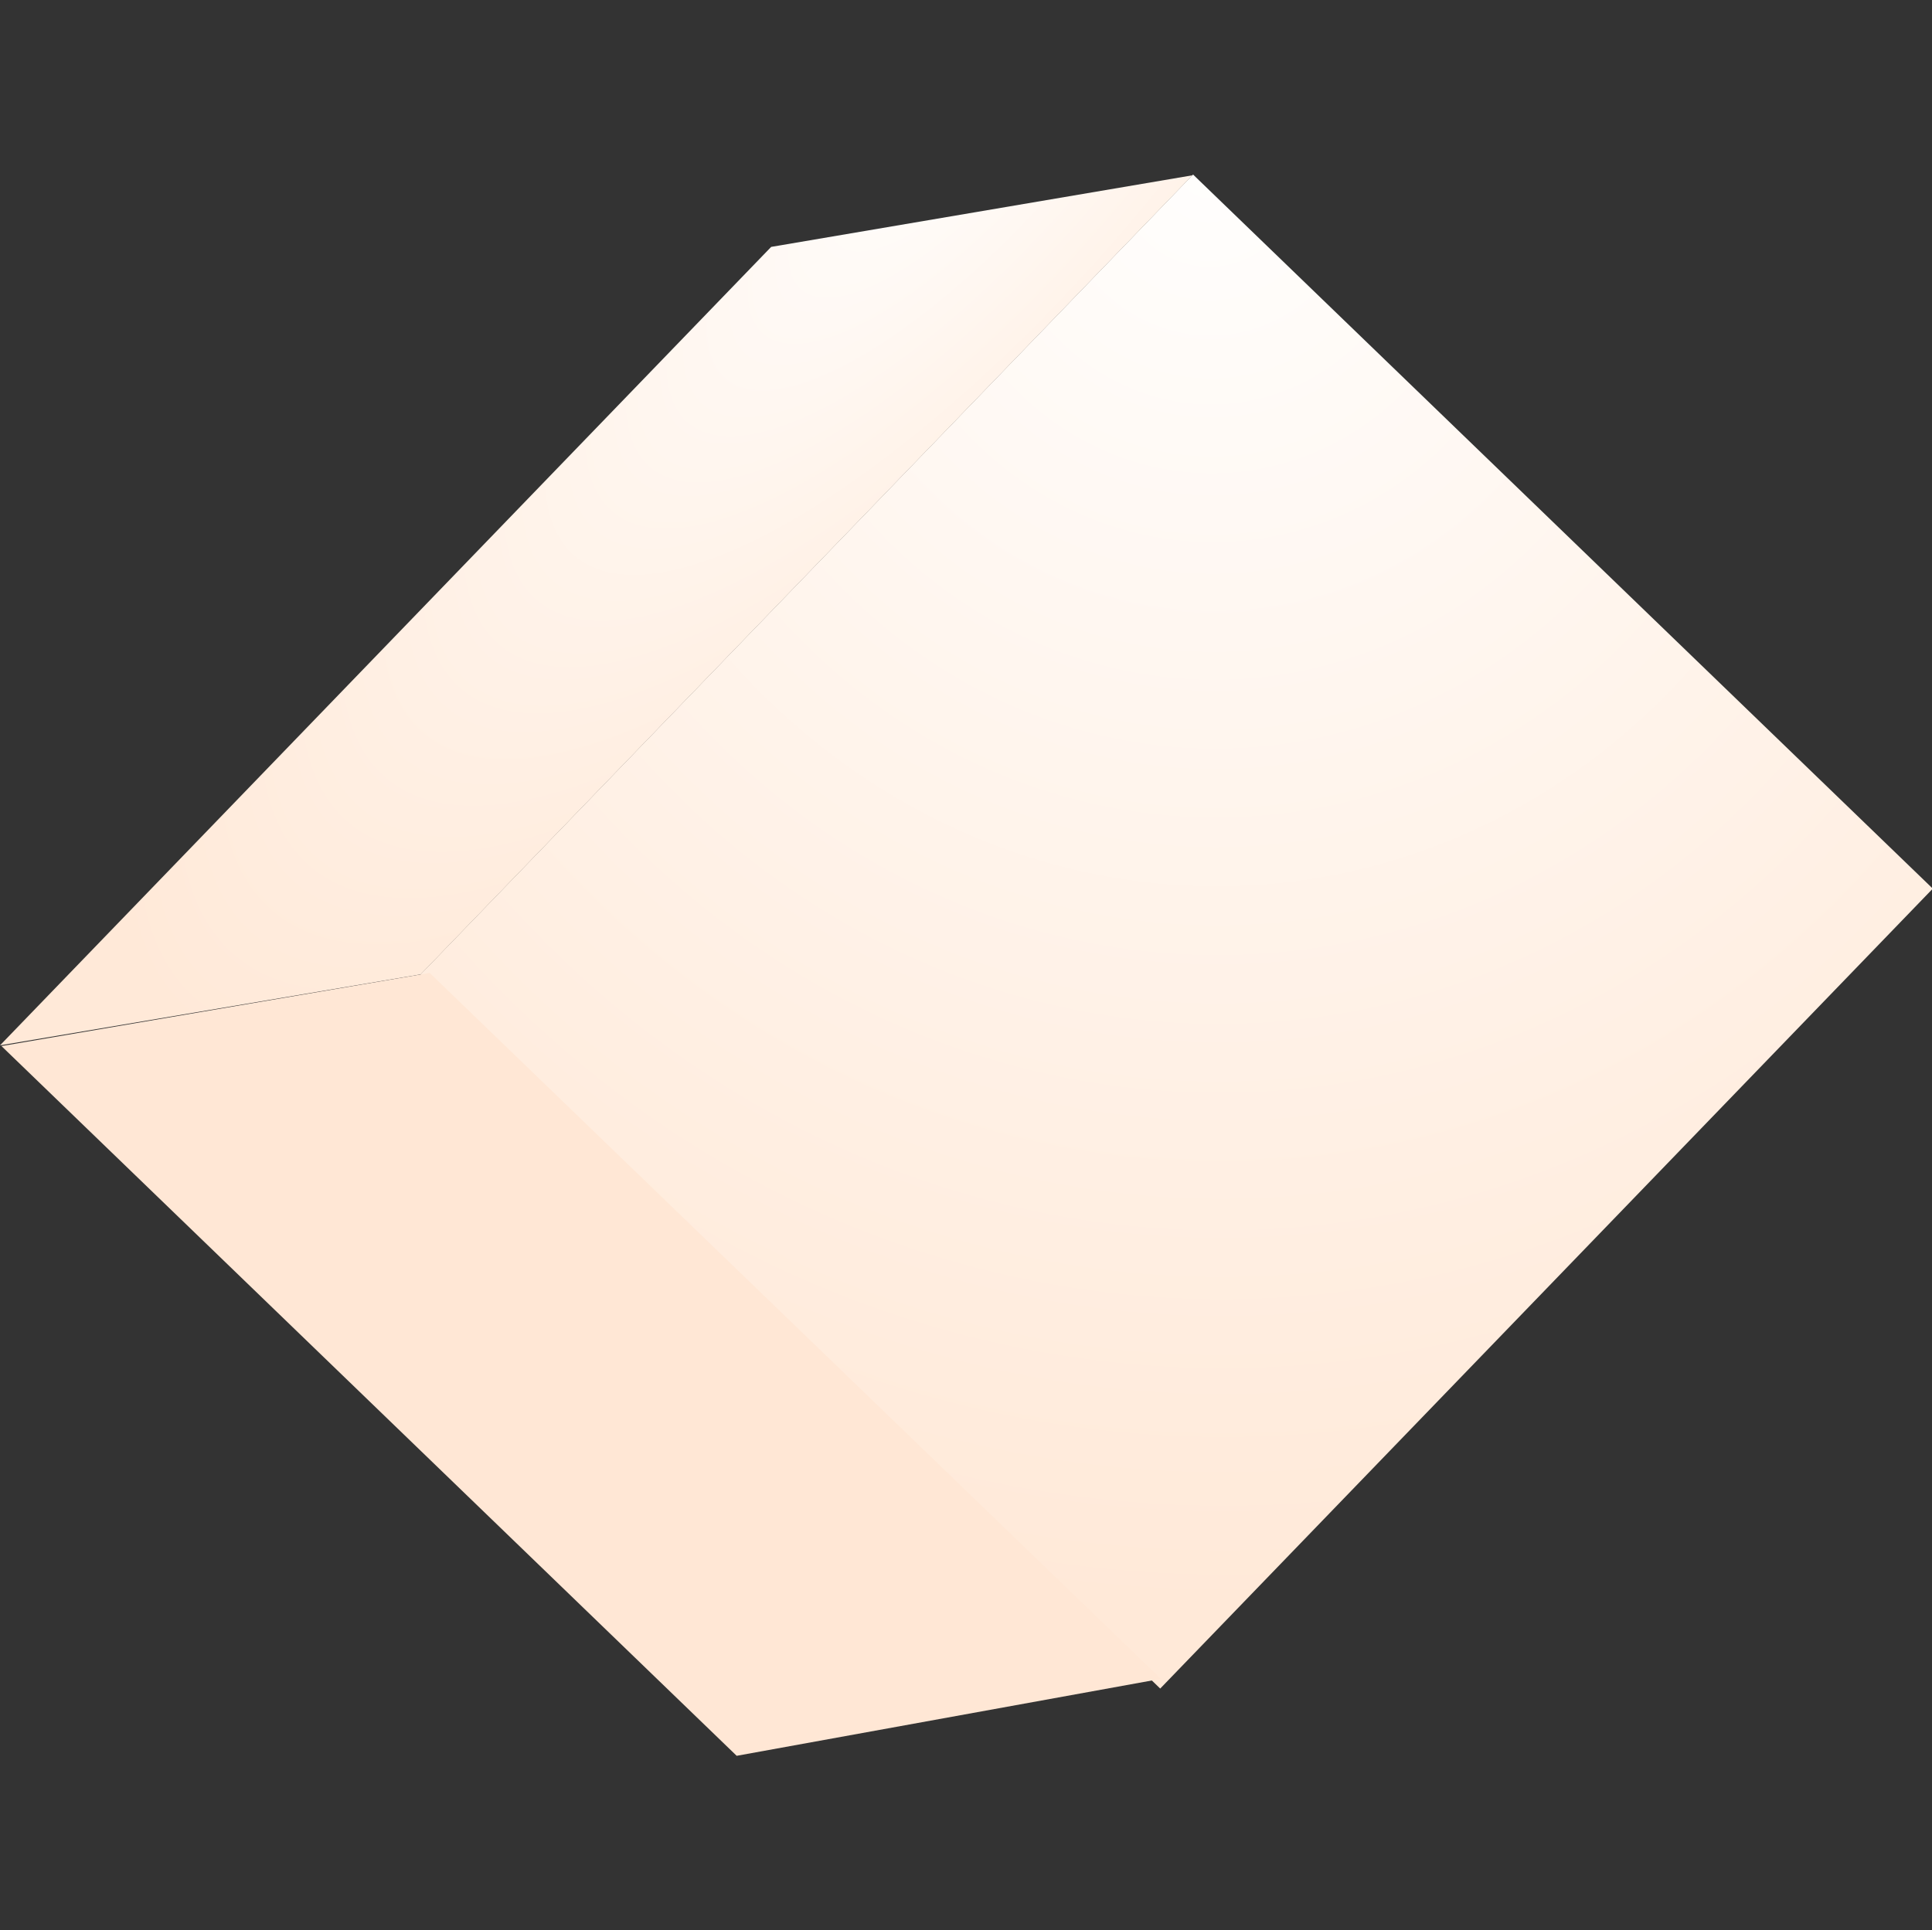
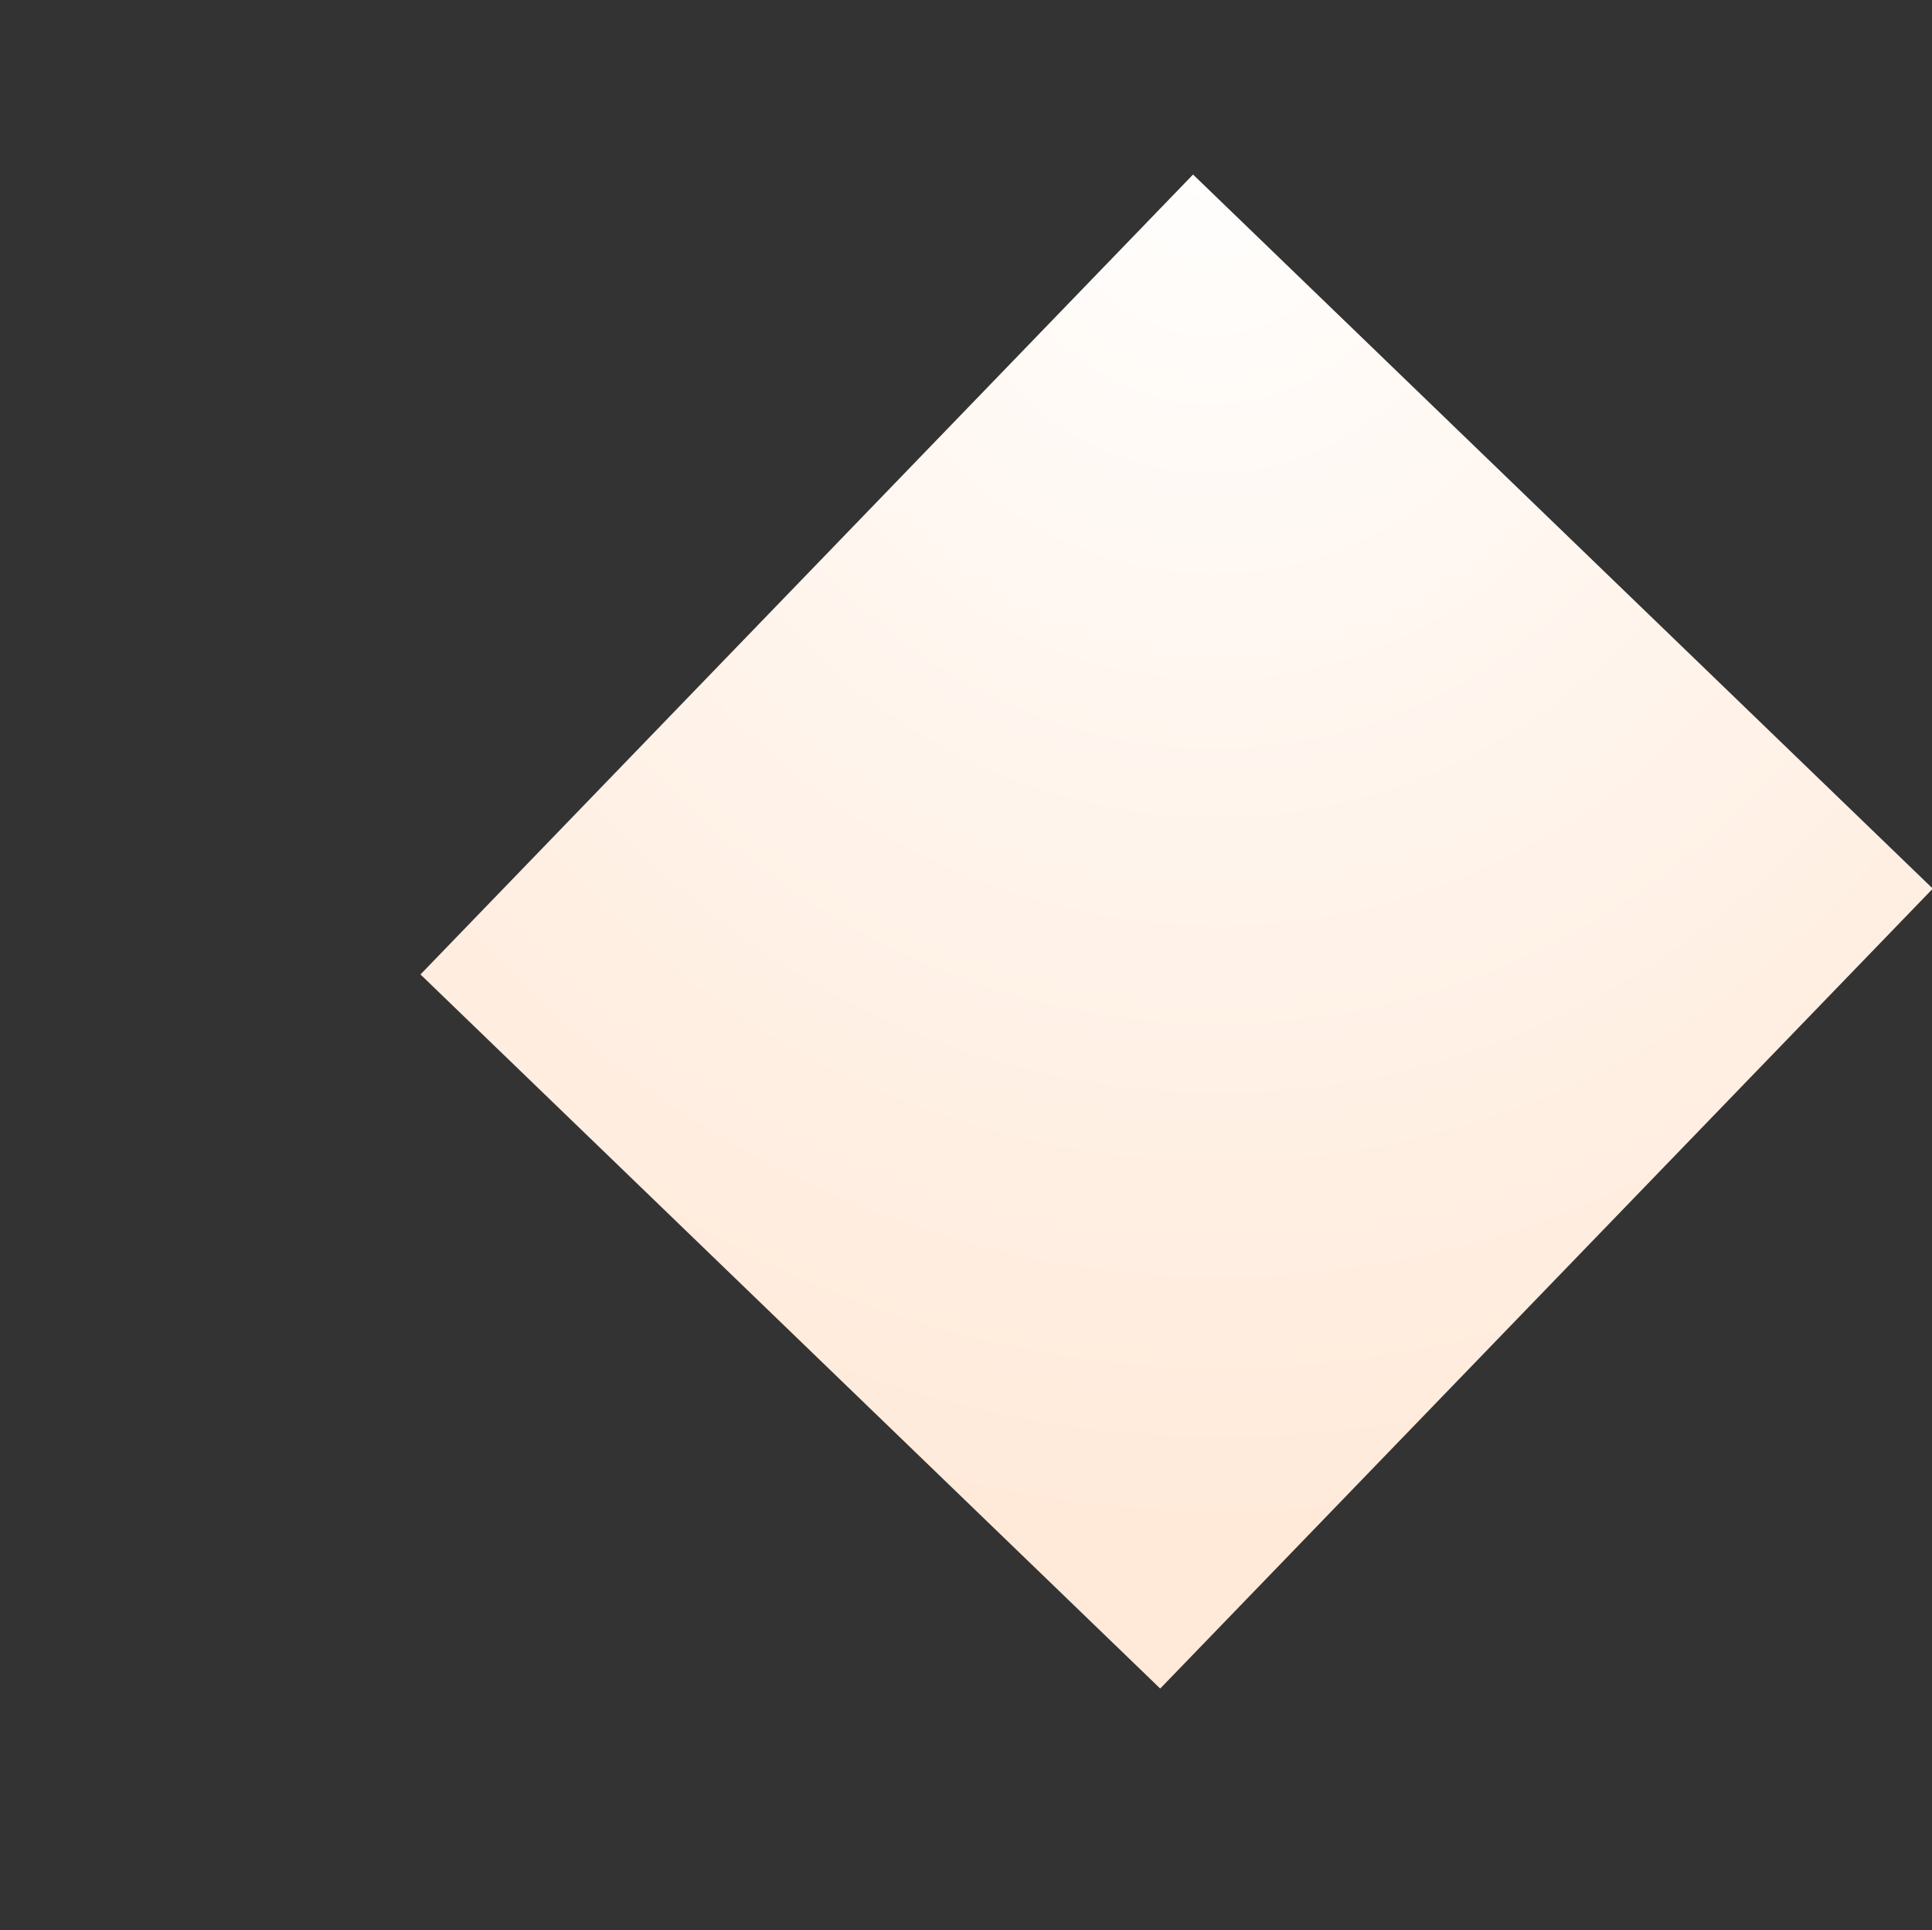
<svg xmlns="http://www.w3.org/2000/svg" xmlns:xlink="http://www.w3.org/1999/xlink" width="52.874" height="52.838" viewBox="0 0 52.874 52.838">
  <rect x="0" y="0" width="52.874" height="52.838" fill="#333333" stroke="none" />
  <defs>
    <style>.a{fill:url(#a);}.b{fill:#ffe7d5;}.c{fill:url(#b);}</style>
    <radialGradient id="a" cx="1.021" cy="0.01" r="1.368" gradientTransform="matrix(-0.394, 0.919, -0.825, -0.354, 1.431, -0.924)" gradientUnits="objectBoundingBox">
      <stop offset="0" stop-color="#fffefd" />
      <stop offset="1" stop-color="#ffe9d8" />
    </radialGradient>
    <radialGradient id="b" cx="0.945" cy="0.312" r="0.817" gradientTransform="matrix(-0.994, -0.106, 0.216, -2.034, 1.804, 0.873)" xlink:href="#a" />
  </defs>
  <g transform="translate(-1037.919 345.371) rotate(-22)">
    <rect class="a" width="30.423" height="28.127" transform="matrix(0.914, -0.407, 0.407, 0.914, 1092.397, 97.632)" />
-     <path class="b" d="M0,0,9.576,7.037V34.842L0,27.956Z" transform="matrix(0.914, -0.407, 0.407, 0.914, 1081.03, 95.153)" />
-     <path class="c" d="M9.39,6.929,0,0H30.368l9.413,6.929Z" transform="matrix(0.914, -0.407, 0.407, 0.914, 1081, 95.121)" />
  </g>
</svg>